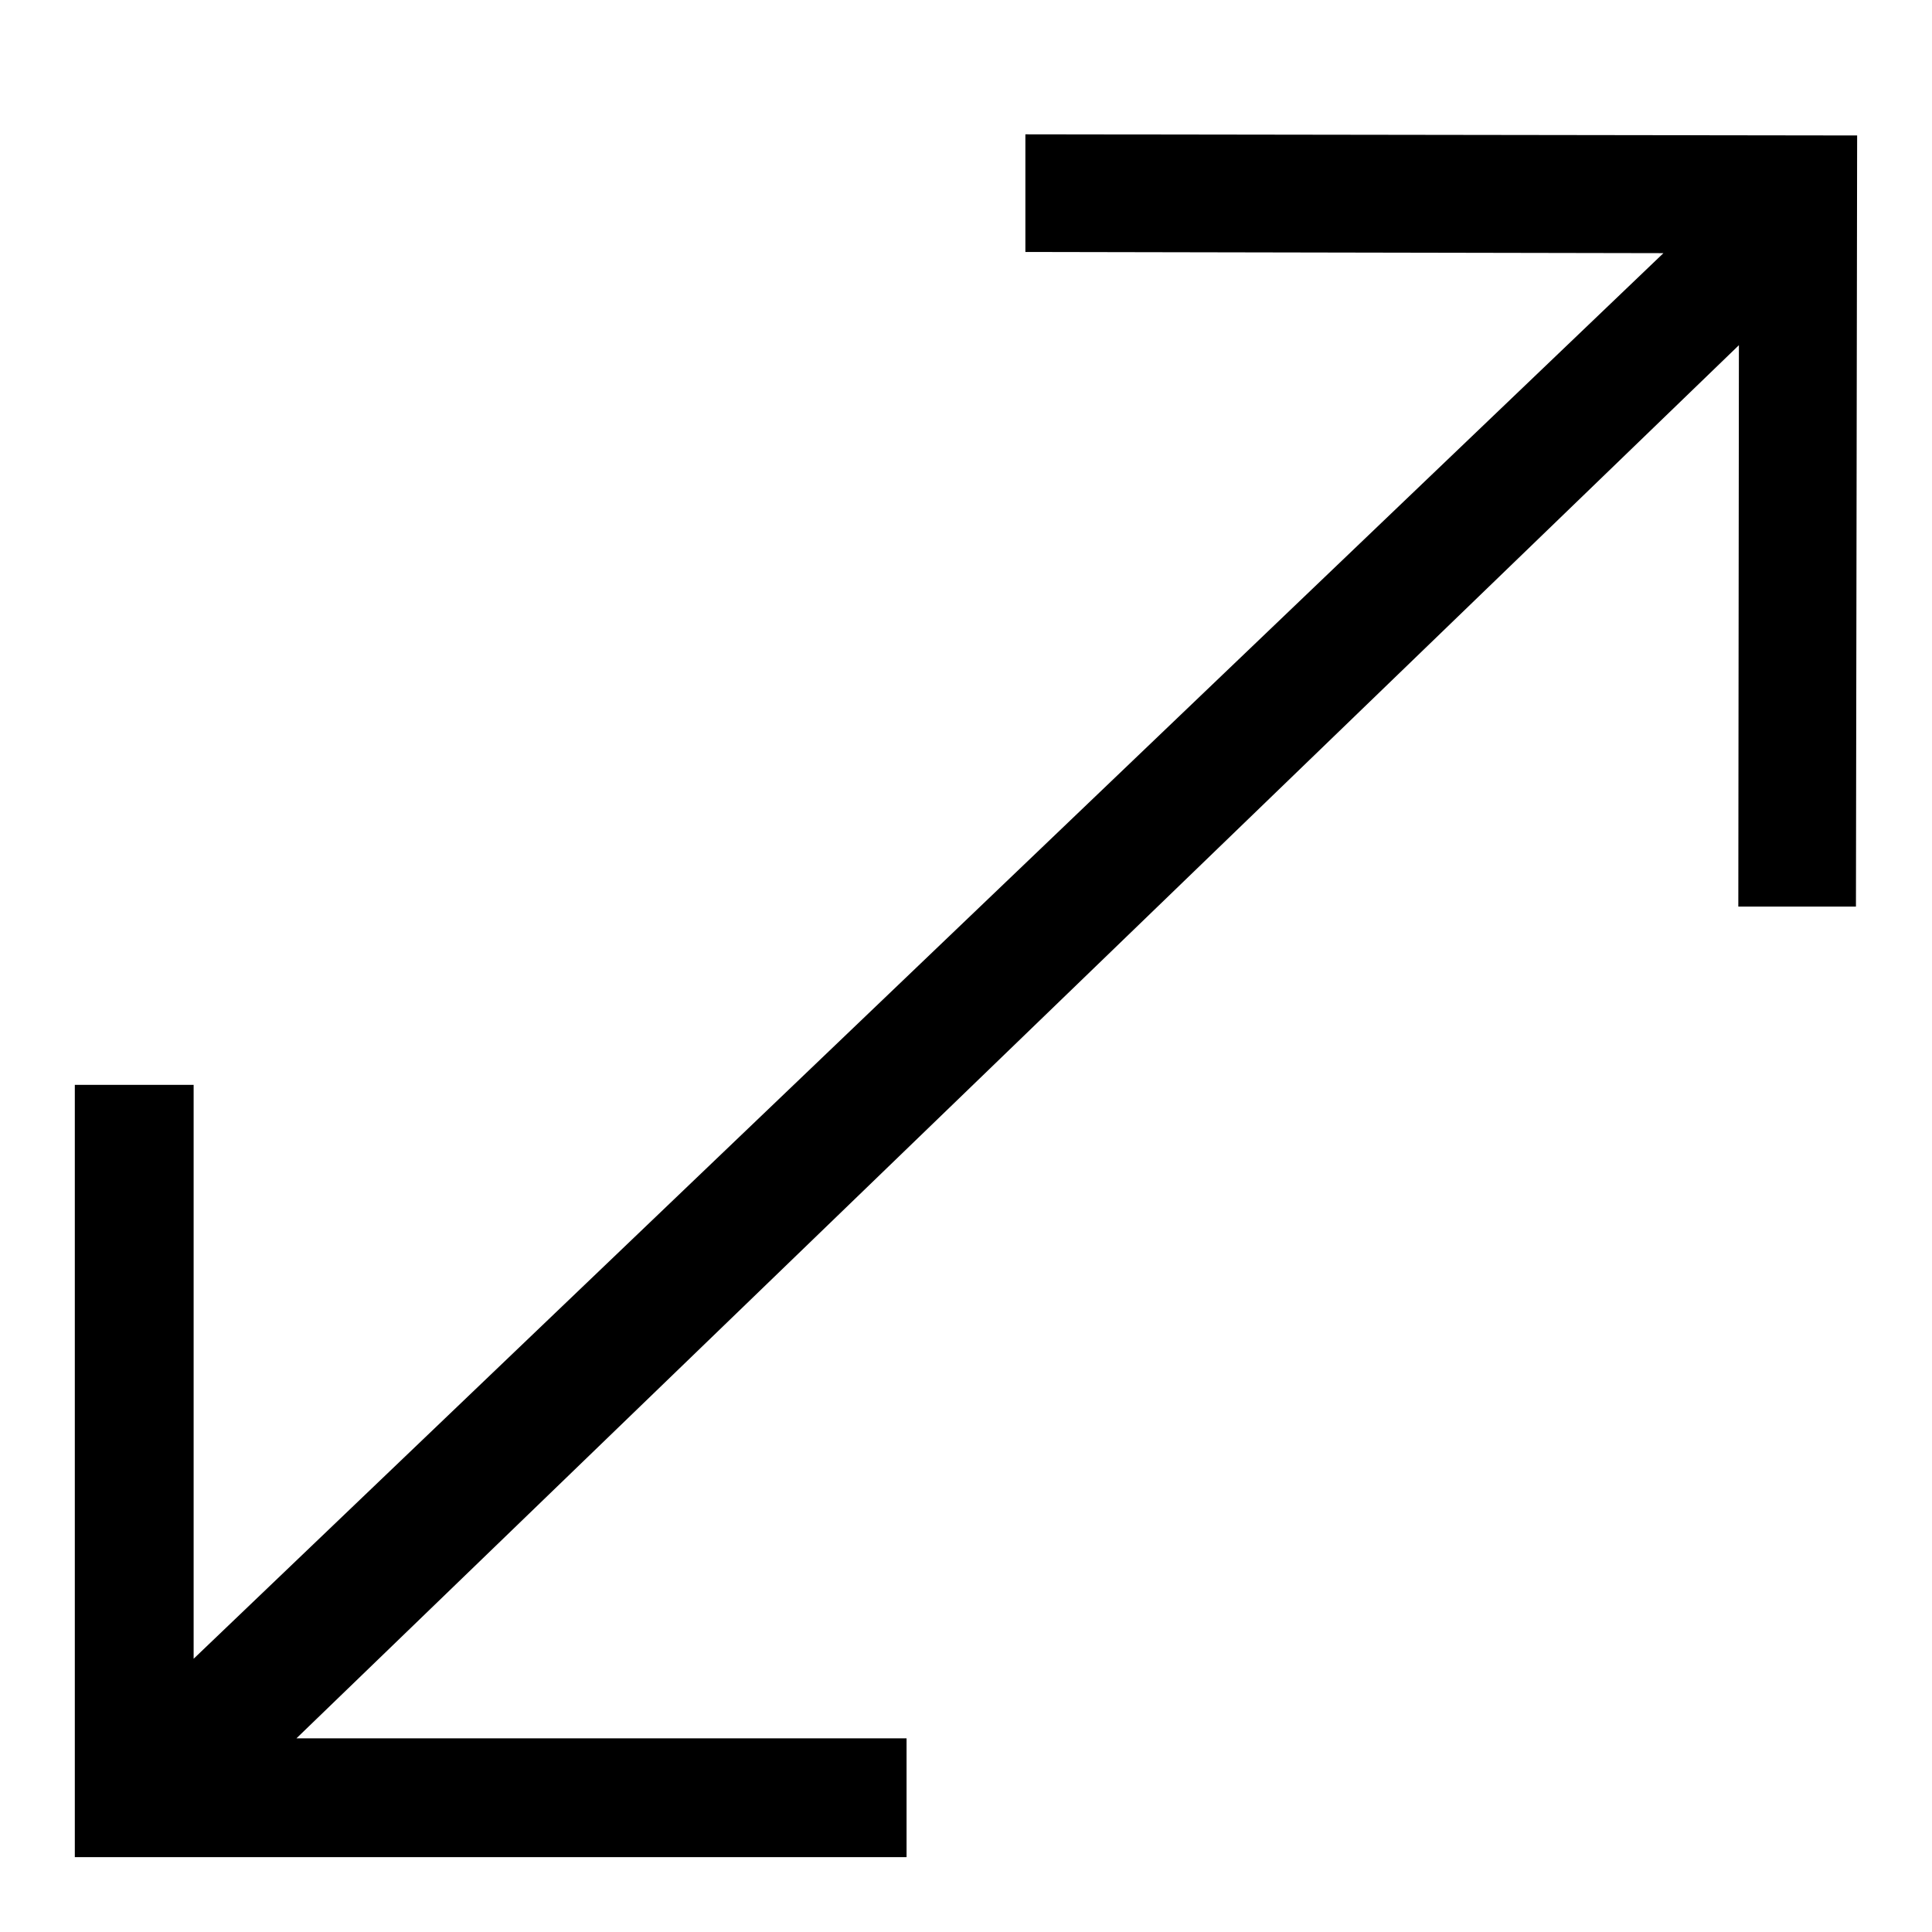
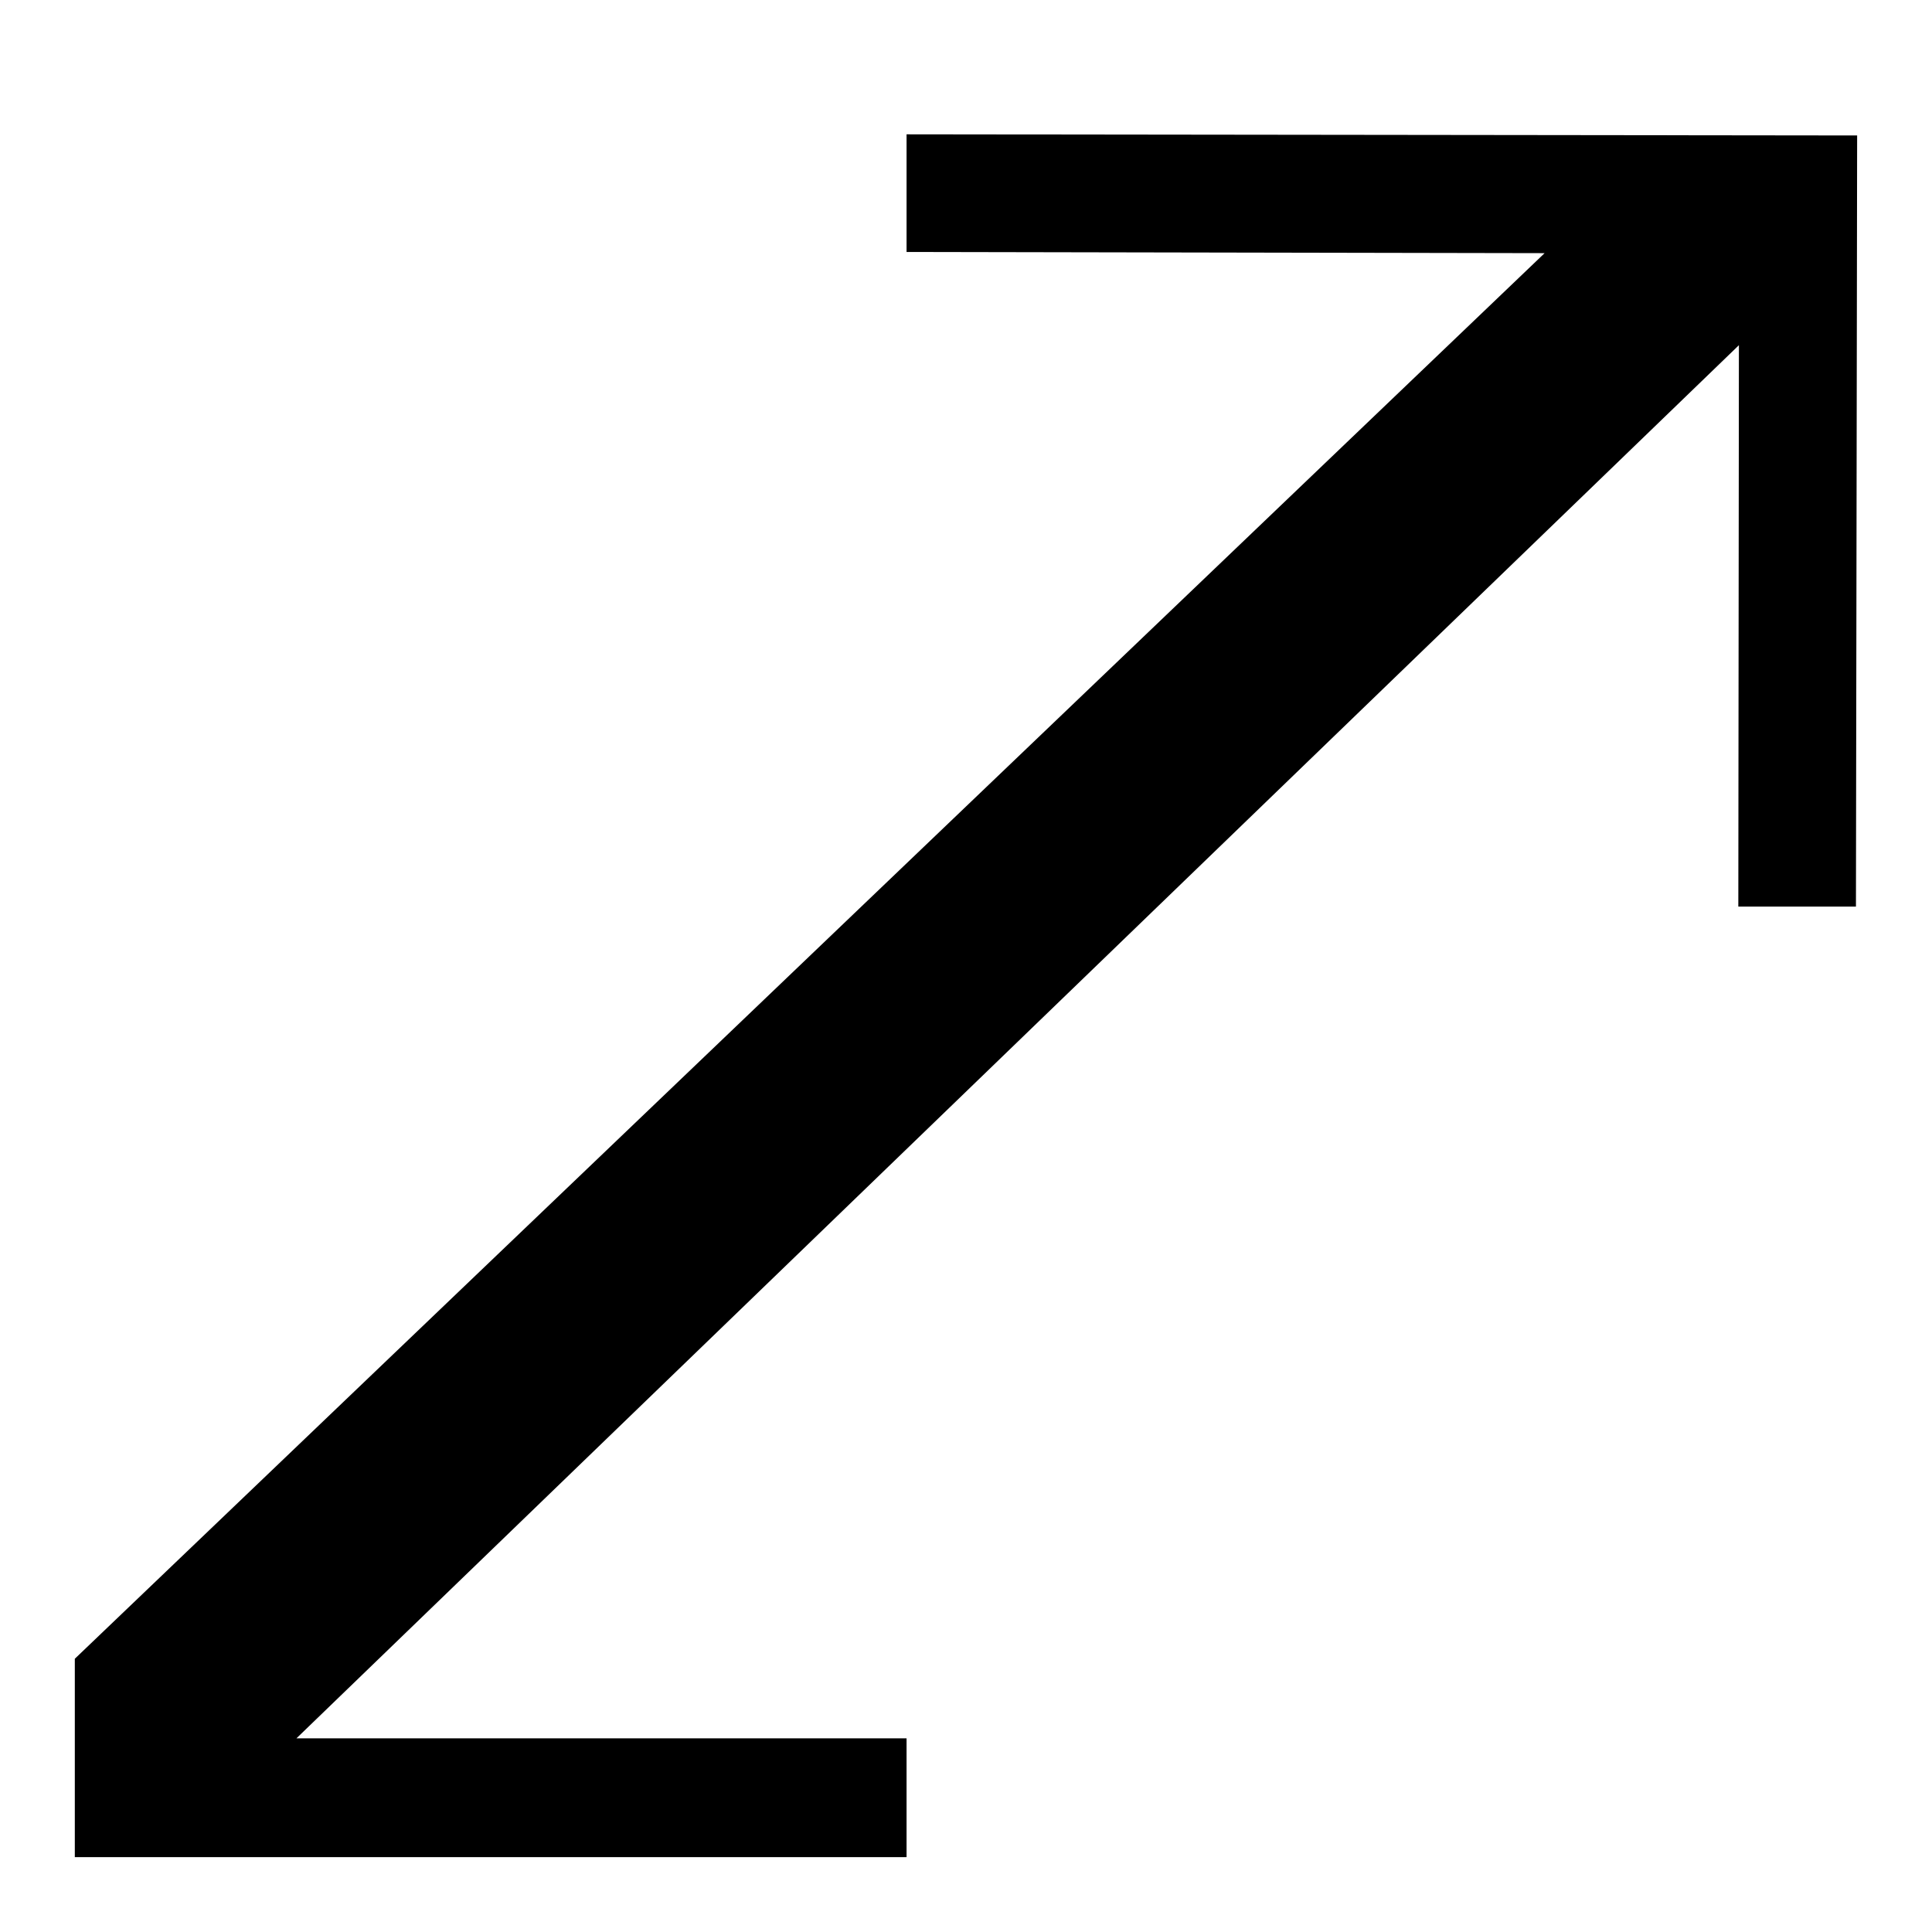
<svg xmlns="http://www.w3.org/2000/svg" fill="#000000" width="800px" height="800px" version="1.1" viewBox="144 144 512 512">
-   <path d="m636.16 179.9-0.316 204.36h-31.172l0.156-148.78-382.27 369.2h161.69v31.488h-220.42v-204.67h31.488v152.09l389.51-372.5-169.09-0.316v-31.172z" />
+   <path d="m636.16 179.9-0.316 204.36h-31.172l0.156-148.78-382.27 369.2h161.69v31.488h-220.42v-204.67v152.09l389.51-372.5-169.09-0.316v-31.172z" />
</svg>